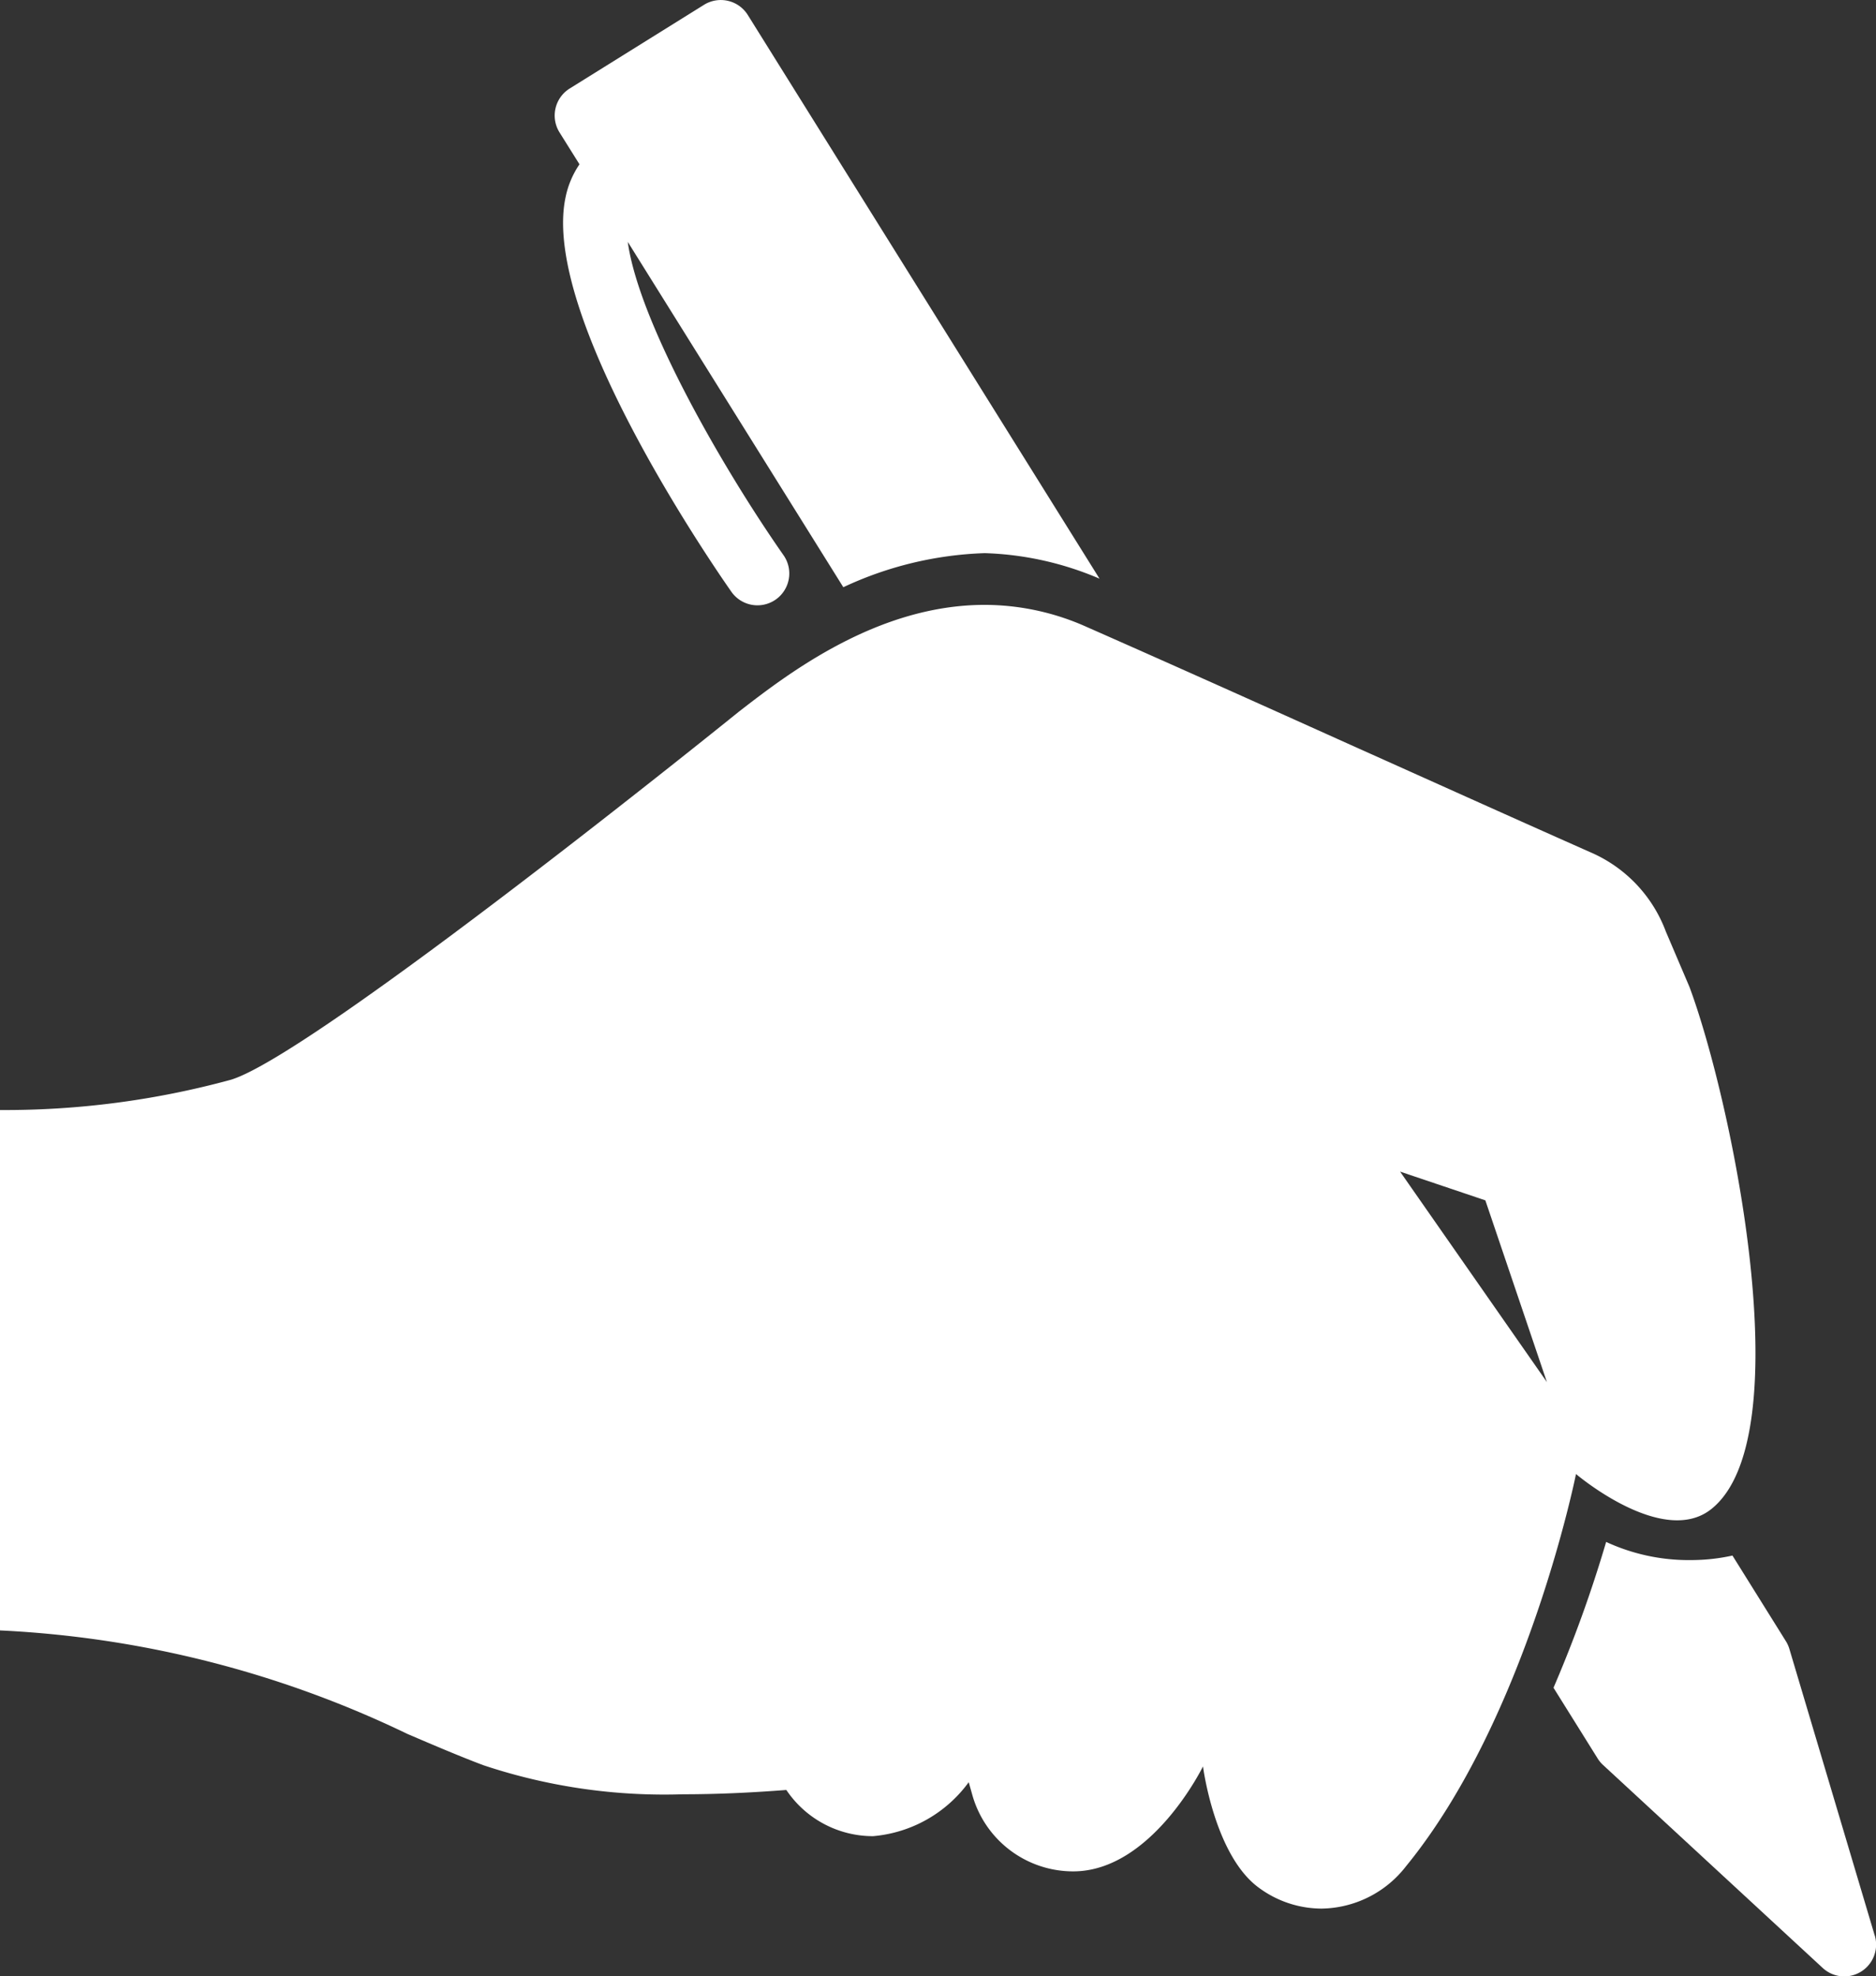
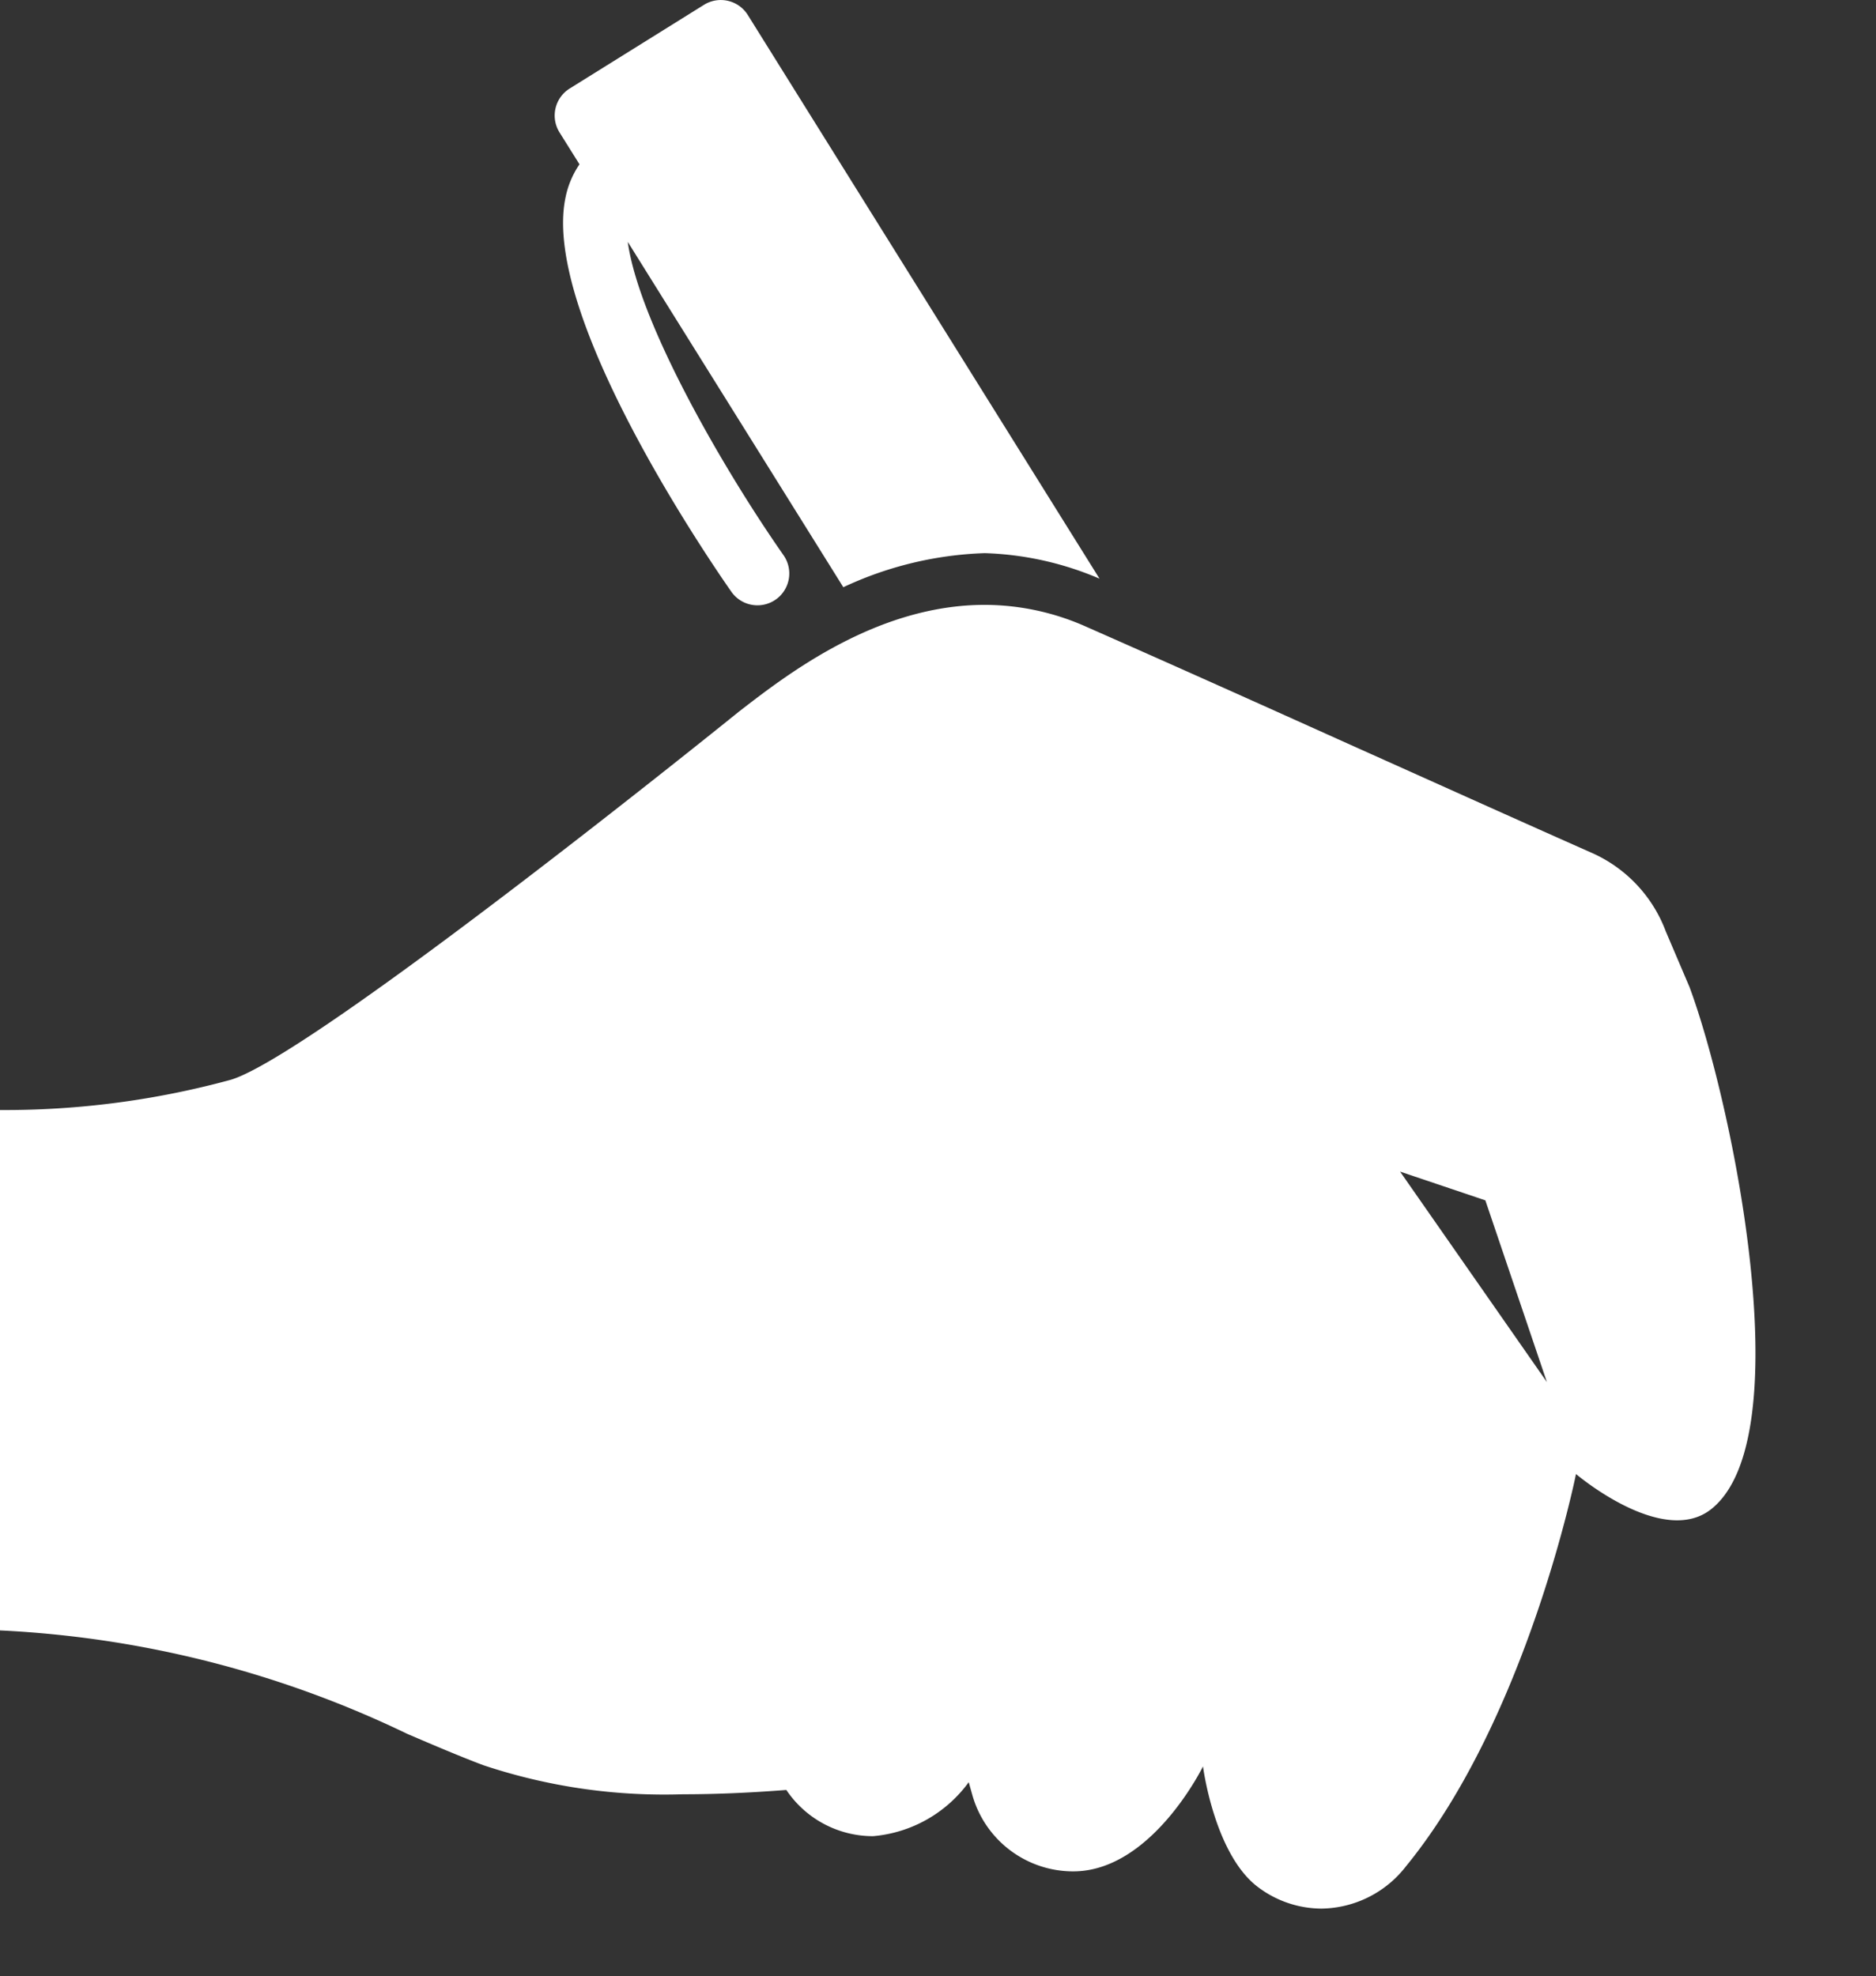
<svg xmlns="http://www.w3.org/2000/svg" width="49.545" height="52.186" viewBox="0 0 49.545 52.186">
  <rect x="0" y="0" width="49.545" height="52.186" fill="#333333" stroke="none" />
  <defs>
    <style>.a{fill:#fff;}</style>
  </defs>
  <g transform="translate(-8.195)">
    <g transform="translate(8.195 0)">
      <path class="a" d="M53.391,122.988c2.386-1.9.551-10.754-.577-13.787l-.624-1.463a3.677,3.677,0,0,0-2.006-2.1c-2.3-1.021-4.243-1.9-6.122-2.741-2.284-1.028-4.441-2-7.183-3.21a6.594,6.594,0,0,0-2.677-.576c-2.851,0-5.218,1.833-6.489,2.817,0,0-11.2,9.052-13.419,9.723a22.671,22.671,0,0,1-6.1.8v13.742a27.794,27.794,0,0,1,10.762,2.734c.7.3,1.37.586,2,.824a15.1,15.1,0,0,0,5.278.769c.843,0,1.737-.037,2.728-.114a2.755,2.755,0,0,0,2.292,1.22,3.494,3.494,0,0,0,2.525-1.425l.1.355a2.767,2.767,0,0,0,2.659,2c2.074,0,3.428-2.772,3.428-2.772s.3,2.341,1.47,3.2a2.8,2.8,0,0,0,1.663.555,2.867,2.867,0,0,0,2.223-1.111c3.2-3.908,4.495-10.365,4.495-10.365S52.107,124.012,53.391,122.988Zm-8.22-8.911,2.252.759,1.626,4.8Z" transform="translate(-8.195 -83.138)" />
      <path class="a" d="M99.771,4.339a2.4,2.4,0,0,0-.372.893c-.635,3.11,3.867,9.658,4.383,10.394a.841.841,0,0,0,1.133.232l.038-.025a.841.841,0,0,0,.207-1.171c-1.561-2.23-3.816-6.118-4.114-8.275l5.693,9.12a9.51,9.51,0,0,1,3.734-.9,8.332,8.332,0,0,1,3.032.674L104.219.4A.841.841,0,0,0,103.06.127L99.515,2.336A.841.841,0,0,0,99.246,3.5Z" transform="translate(-84.467 0)" />
-       <path class="a" d="M271.279,263.052l-2.254-7.568a.849.849,0,0,0-.092-.2l-1.409-2.258a5,5,0,0,1-.823.112c-.1.005-.2.008-.3.008a5.2,5.2,0,0,1-2.213-.48,34.132,34.132,0,0,1-1.39,3.851l1.165,1.866a.821.821,0,0,0,.143.173l5.8,5.359a.84.84,0,0,0,1.376-.858Z" transform="translate(-221.77 -211.948)" />
    </g>
  </g>
</svg>